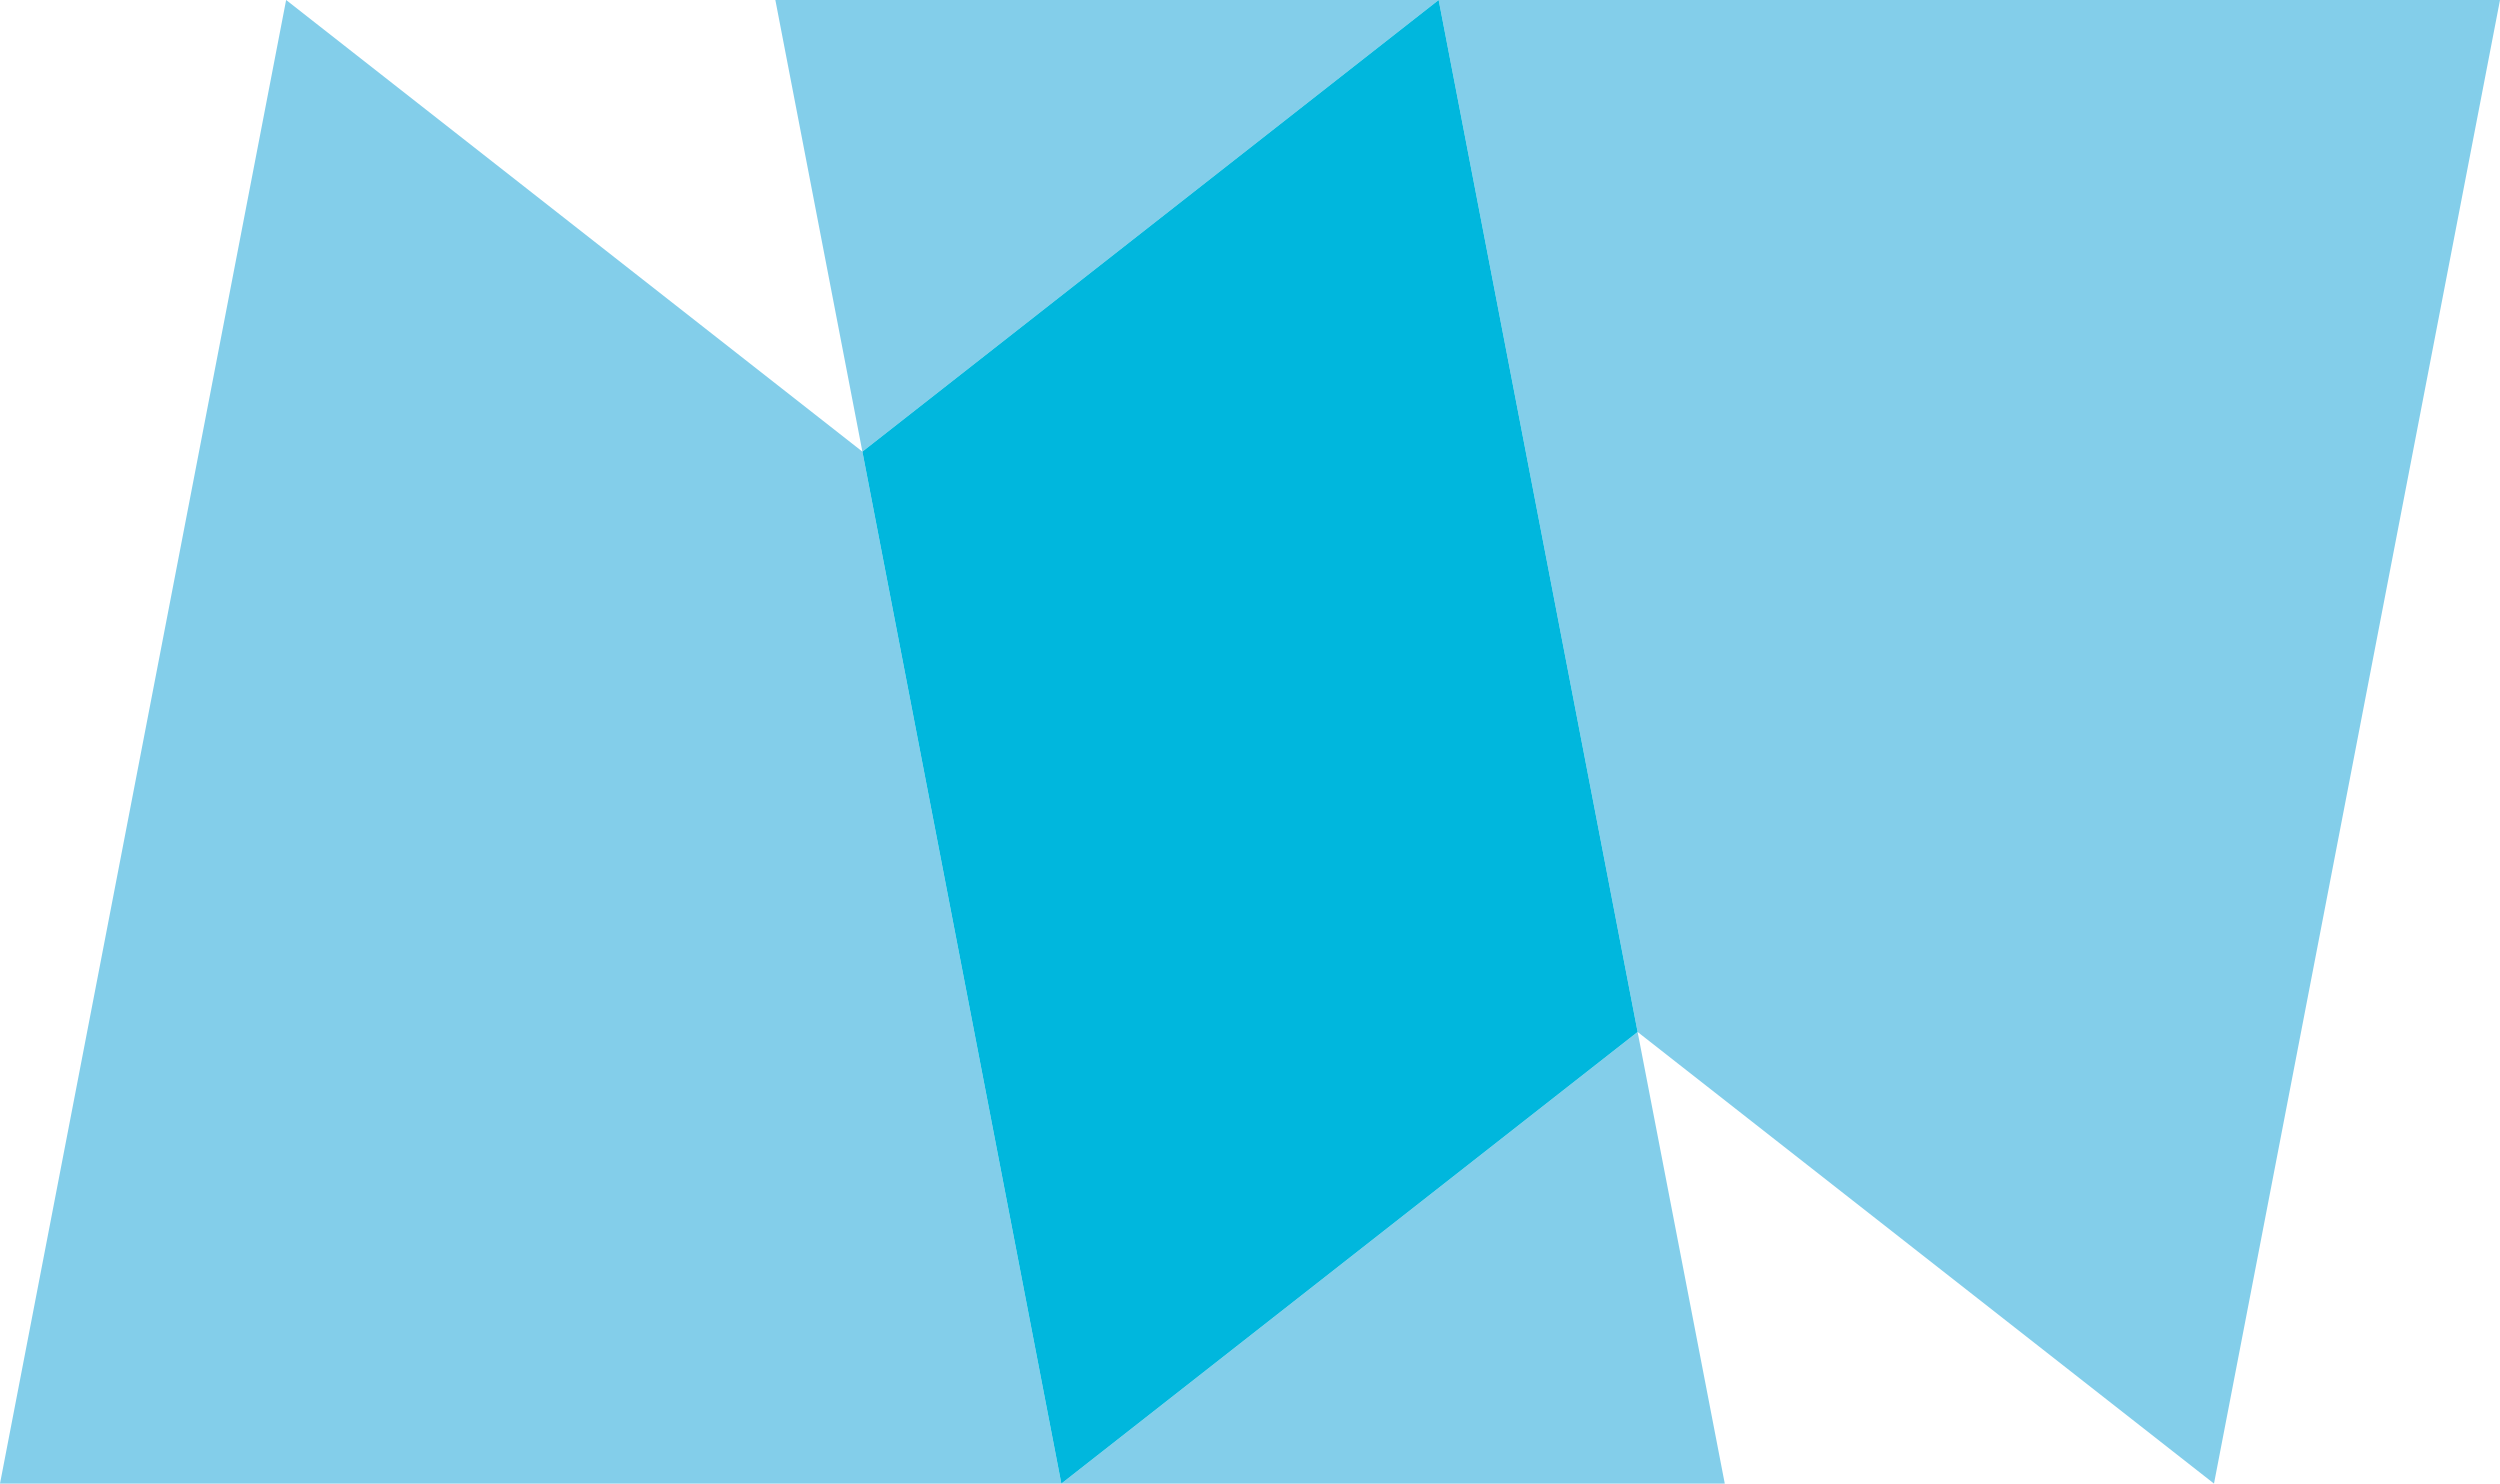
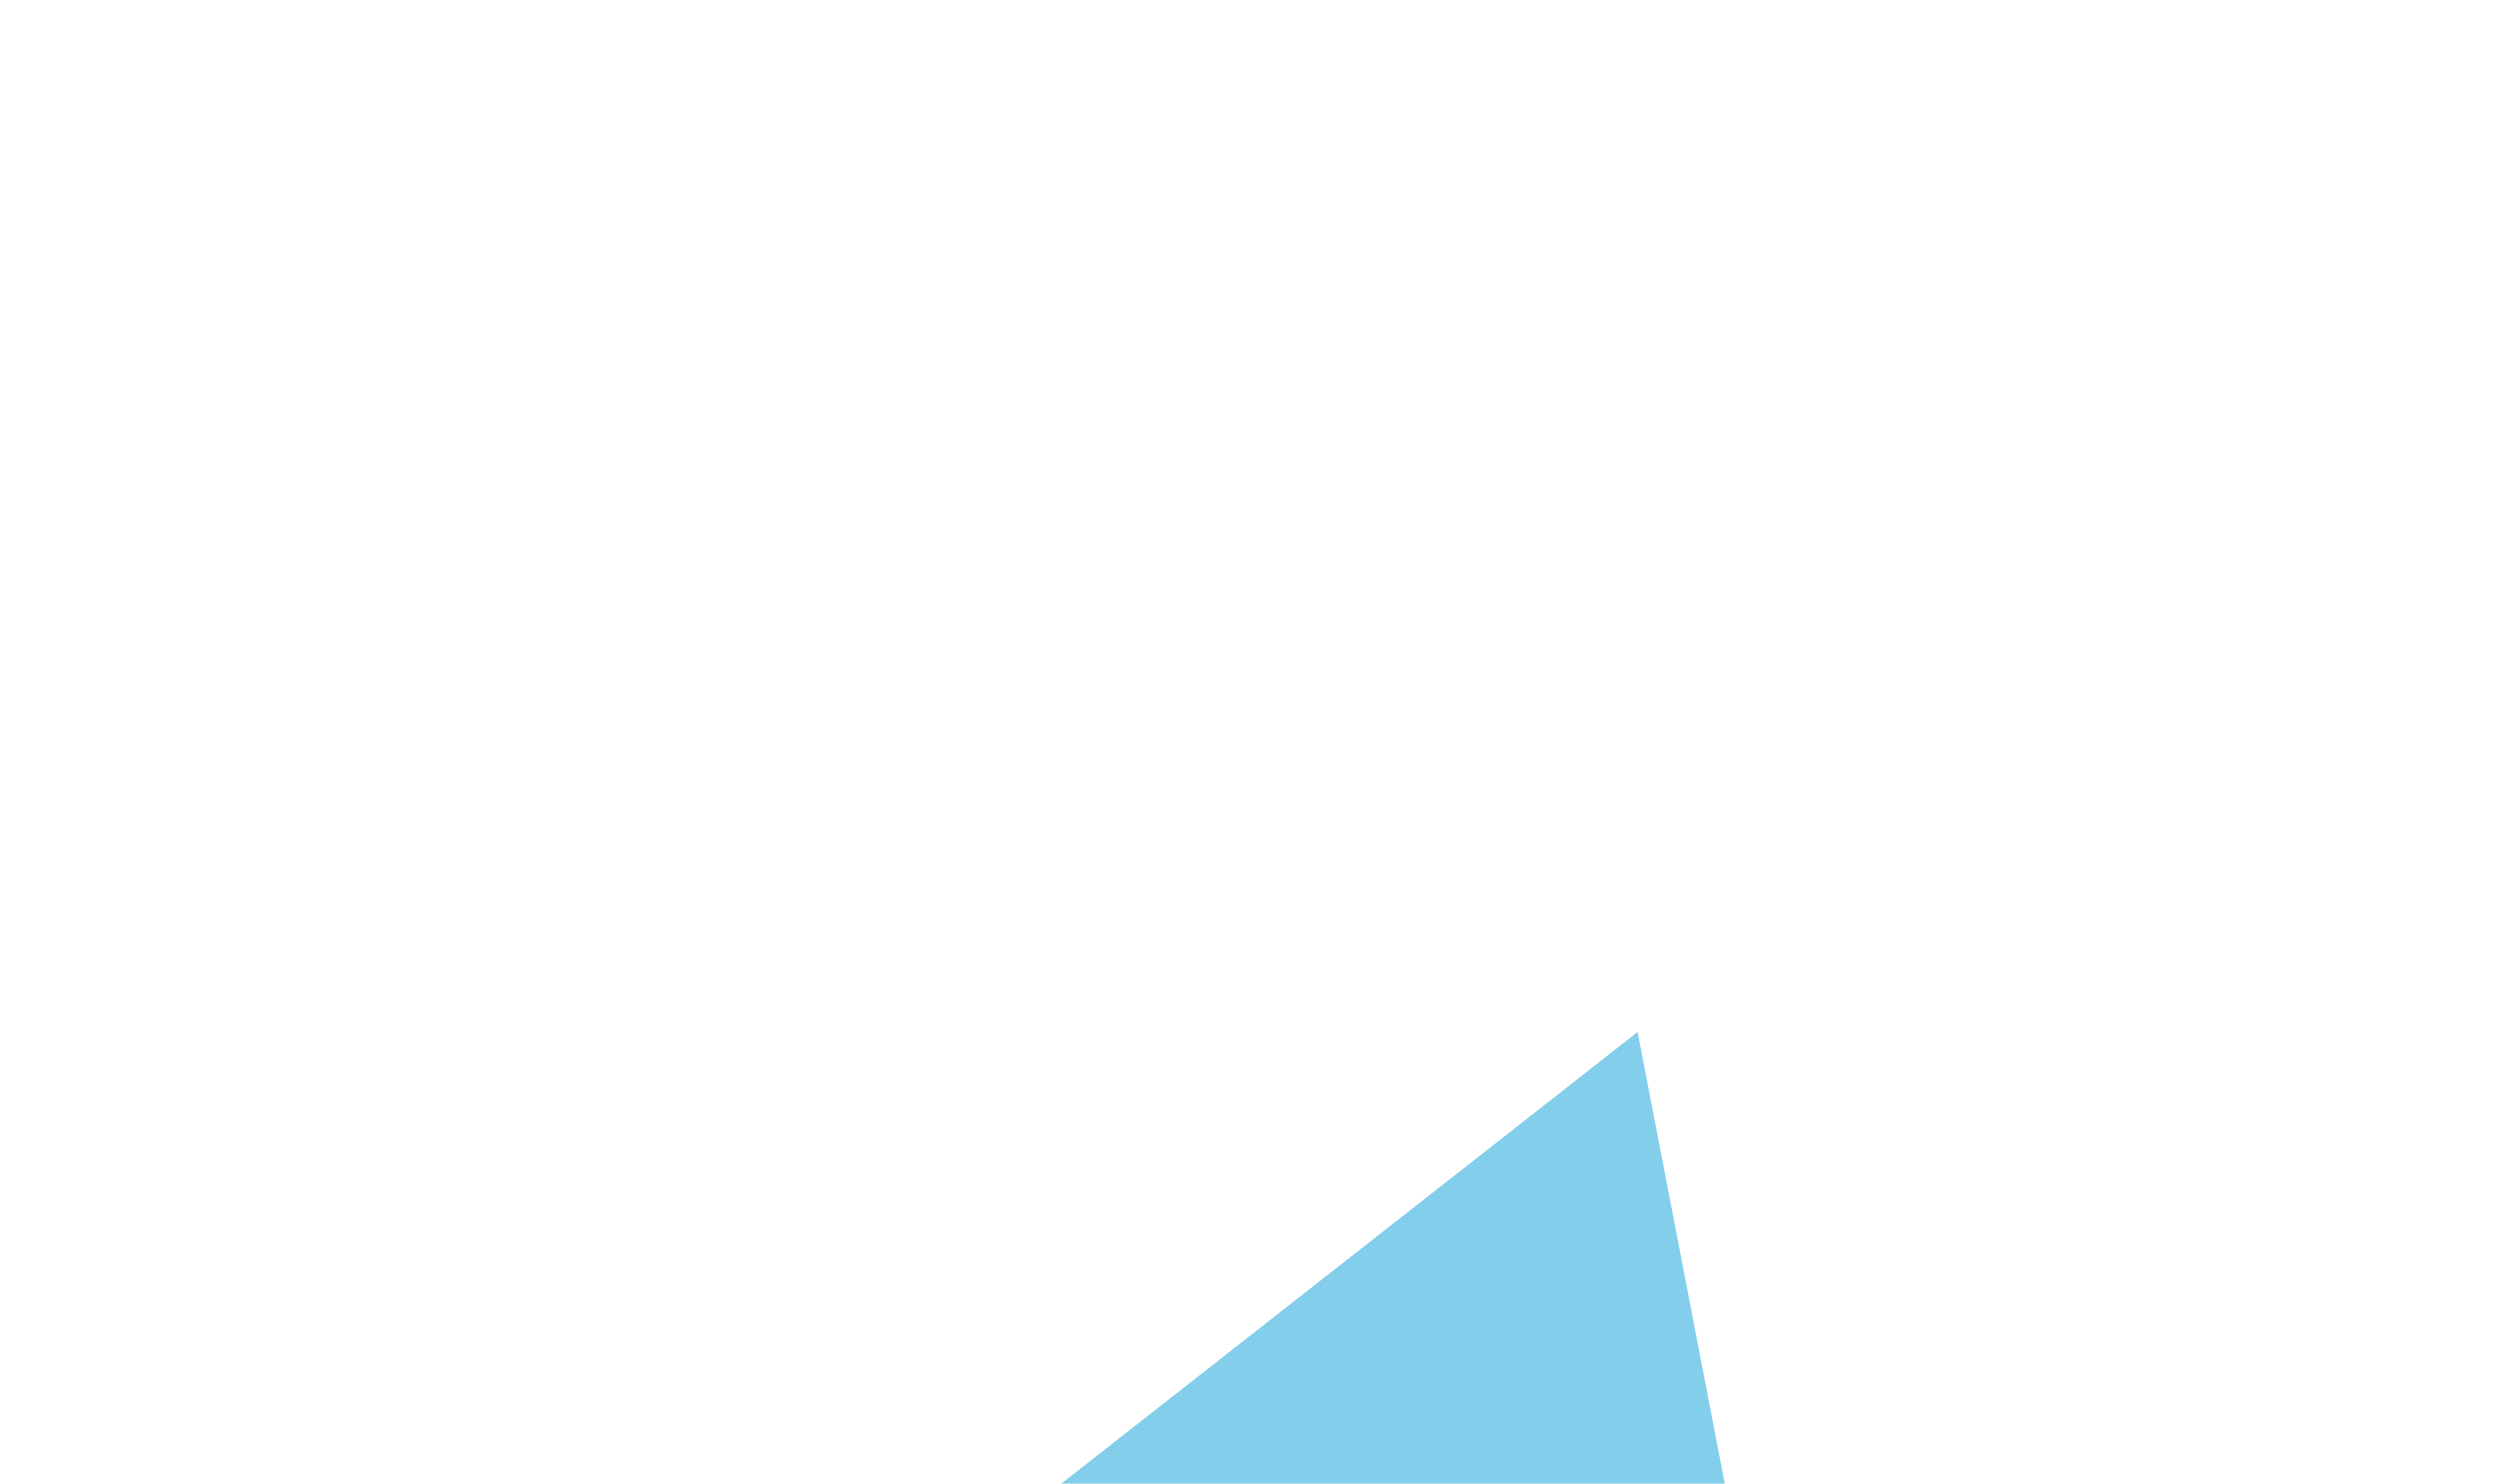
<svg xmlns="http://www.w3.org/2000/svg" version="1.1" id="Laag_1" x="0px" y="0px" viewBox="0 0 200.78 119.15" style="enable-background:new 0 0 200.78 119.15;" xml:space="preserve">
  <style type="text/css">
	.st0{fill:#83CEEA;}
	.st1{fill:#00B7DD;}
</style>
  <g>
-     <polygon class="st0" points="69.26,36.27 22.98,0 0,119.15 85.24,119.15 69.26,36.27  " />
    <polygon class="st0" points="138.52,119.15 131.52,82.88 85.24,119.15  " />
-     <polygon class="st0" points="62.27,0 69.26,36.27 115.54,0  " />
-     <polygon class="st0" points="177.81,119.15 200.78,0 115.54,0 131.52,82.88 131.52,82.88  " />
-     <polygon class="st1" points="69.26,36.27 85.24,119.15 131.52,82.88 115.54,0  " />
  </g>
</svg>